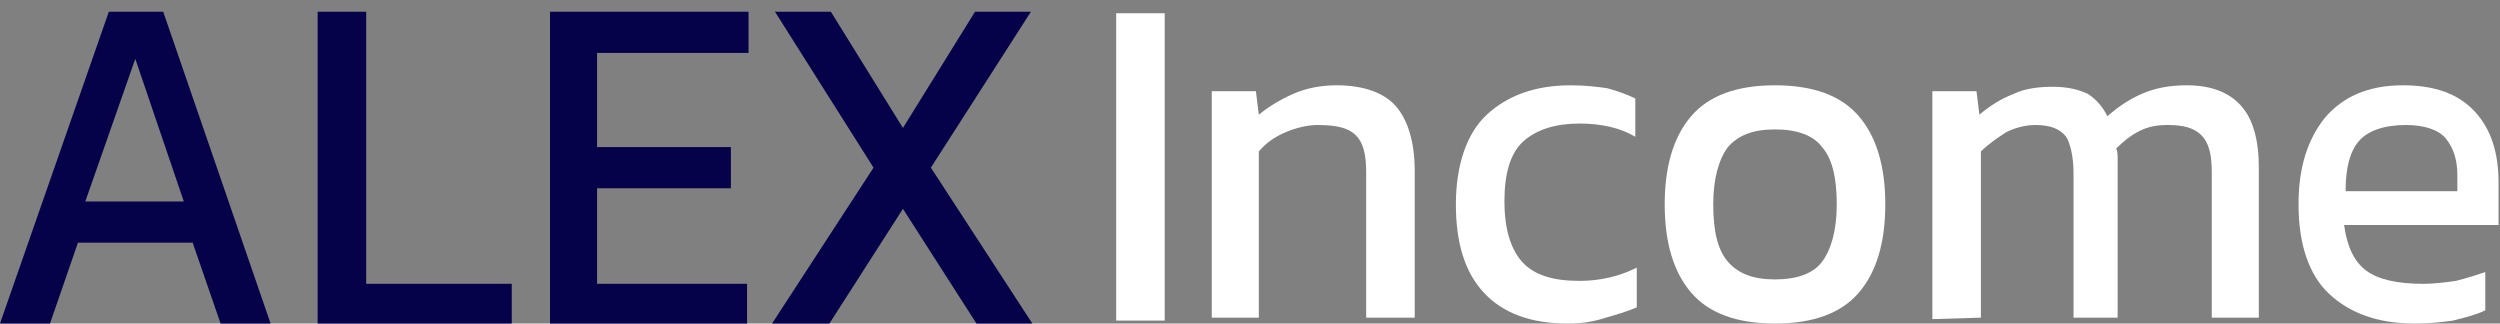
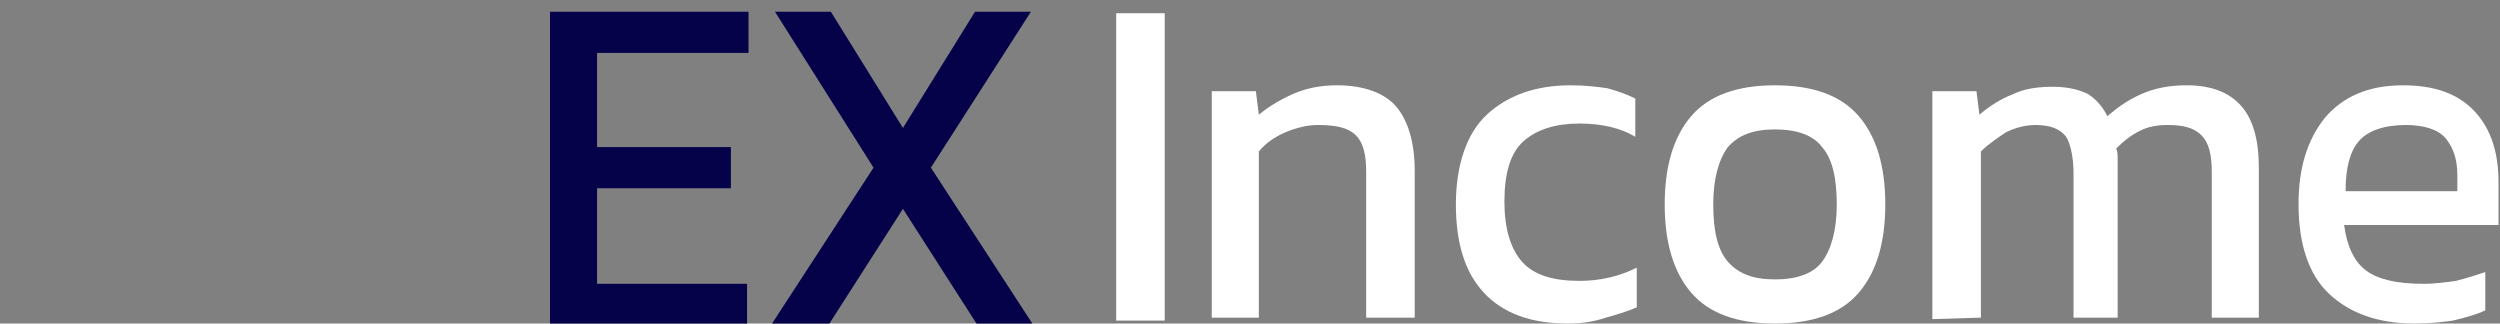
<svg xmlns="http://www.w3.org/2000/svg" version="1.1" id="Layer_1" x="0px" y="0px" viewBox="0 0 170 22" style="enable-background:new 0 0 170 22;" xml:space="preserve">
  <rect x="0" y="0" width="170" height="22" fill="#808080" stroke="none" />
  <style type="text/css">
	.st0{fill:#FFFFFF;}
	.st1{fill:#05024A;}
</style>
  <path class="st0" d="M82.4,21.7V6.2h3l0.2,1.6c0.6-0.5,1.4-1,2.3-1.4c0.9-0.4,1.9-0.6,3-0.6c1.8,0,3.2,0.5,4,1.4  c0.8,0.9,1.3,2.4,1.3,4.4v10h-3.3v-9.9c0-1.2-0.2-2-0.7-2.5c-0.5-0.5-1.3-0.7-2.6-0.7c-0.7,0-1.5,0.2-2.2,0.5  c-0.7,0.3-1.3,0.7-1.8,1.3v11.3H82.4z" />
  <path class="st0" d="M106.6,22c-2.5,0-4.4-0.7-5.7-2.1c-1.3-1.4-1.9-3.4-1.9-6s0.7-4.8,2.1-6.1c1.4-1.3,3.3-2,5.7-2  c1,0,1.8,0.1,2.5,0.2c0.7,0.2,1.3,0.4,1.9,0.7v2.6c-1-0.6-2.3-0.9-3.8-0.9c-1.6,0-2.9,0.4-3.8,1.2c-0.9,0.8-1.3,2.2-1.3,4.1  c0,1.8,0.4,3.2,1.2,4.1c0.8,0.9,2.1,1.3,3.9,1.3c1.4,0,2.7-0.3,3.9-0.9v2.7c-0.7,0.3-1.4,0.5-2.1,0.7C108.3,21.9,107.5,22,106.6,22z  " />
  <path class="st0" d="M120.7,22c-2.6,0-4.5-0.7-5.7-2.1c-1.2-1.4-1.8-3.4-1.8-6c0-2.6,0.6-4.6,1.8-6s3.1-2.1,5.7-2.1  c2.6,0,4.5,0.7,5.7,2.1c1.2,1.4,1.8,3.4,1.8,6c0,2.6-0.6,4.6-1.8,6C125.2,21.3,123.3,22,120.7,22z M120.7,19c1.5,0,2.6-0.4,3.2-1.2  c0.6-0.8,1-2.1,1-3.9s-0.3-3.1-1-3.9c-0.6-0.8-1.7-1.2-3.2-1.2c-1.5,0-2.5,0.4-3.2,1.2c-0.6,0.8-1,2.1-1,3.9s0.3,3.1,1,3.9  C118.2,18.6,119.2,19,120.7,19z" />
  <path class="st0" d="M131.4,21.7V6.2h3l0.2,1.6c0.7-0.6,1.5-1.1,2.3-1.4c0.8-0.4,1.8-0.5,2.7-0.5c1,0,1.8,0.2,2.4,0.5  c0.6,0.4,1,0.9,1.3,1.5c0.7-0.6,1.4-1.1,2.3-1.5c0.9-0.4,1.9-0.6,3.1-0.6c1.7,0,2.9,0.5,3.7,1.4c0.8,0.9,1.2,2.3,1.2,4.2v10.2h-3.2  v-9.9c0-1.2-0.2-2-0.7-2.5s-1.2-0.7-2.3-0.7c-0.7,0-1.3,0.1-1.9,0.4c-0.6,0.3-1.1,0.7-1.6,1.2c0.1,0.2,0.1,0.5,0.1,0.7  c0,0.3,0,0.5,0,0.9v9.9H141v-9.8c0-1.1-0.2-2-0.5-2.5c-0.4-0.5-1-0.8-2.1-0.8c-0.7,0-1.4,0.2-2,0.5c-0.6,0.4-1.2,0.8-1.7,1.3v11.3  L131.4,21.7L131.4,21.7z" />
  <path class="st0" d="M164.2,22c-2.5,0-4.4-0.7-5.8-2c-1.4-1.3-2.1-3.4-2.1-6.1c0-2.5,0.6-4.4,1.8-5.9c1.2-1.4,2.9-2.2,5.3-2.2  c2.2,0,3.8,0.6,4.9,1.8c1.1,1.2,1.6,2.8,1.6,4.8v2.9h-10.5c0.2,1.5,0.7,2.5,1.5,3.1c0.8,0.6,2.1,0.9,3.9,0.9c0.7,0,1.5-0.1,2.2-0.2  c0.8-0.2,1.4-0.4,2-0.6v2.6c-0.6,0.3-1.4,0.5-2.2,0.7C166.1,21.9,165.2,22,164.2,22L164.2,22z M159.5,13h7.6v-1.1  c0-1.1-0.3-1.9-0.8-2.5c-0.5-0.6-1.5-0.9-2.7-0.9c-1.5,0-2.6,0.4-3.2,1.1C159.8,10.3,159.5,11.4,159.5,13L159.5,13z" />
-   <path class="st1" d="M0,22L7.4,0.8h3.7L18.4,22H15l-1.9-5.5H5.3L3.4,22H0z M5.8,13.7h6.7L9.2,4L5.8,13.7z" />
-   <path class="st1" d="M21.6,22V0.8h3.3v18.5h9.9V22H21.6z" />
  <path class="st1" d="M37.4,22V0.8h13.5v2.8H40.6V10h9.1v2.8h-9.1v6.5h10.2V22H37.4z" />
  <path class="st1" d="M52.5,22l6.9-10.6L52.7,0.8h3.8l4.9,7.9l4.9-7.9h3.8l-6.8,10.6L70.2,22h-3.8l-5-7.8l-5,7.8H52.5L52.5,22z" />
  <path class="st0" d="M75.9,21.8V4.6l0,0l0-3.7h3.3v20.9H75.9z" />
</svg>